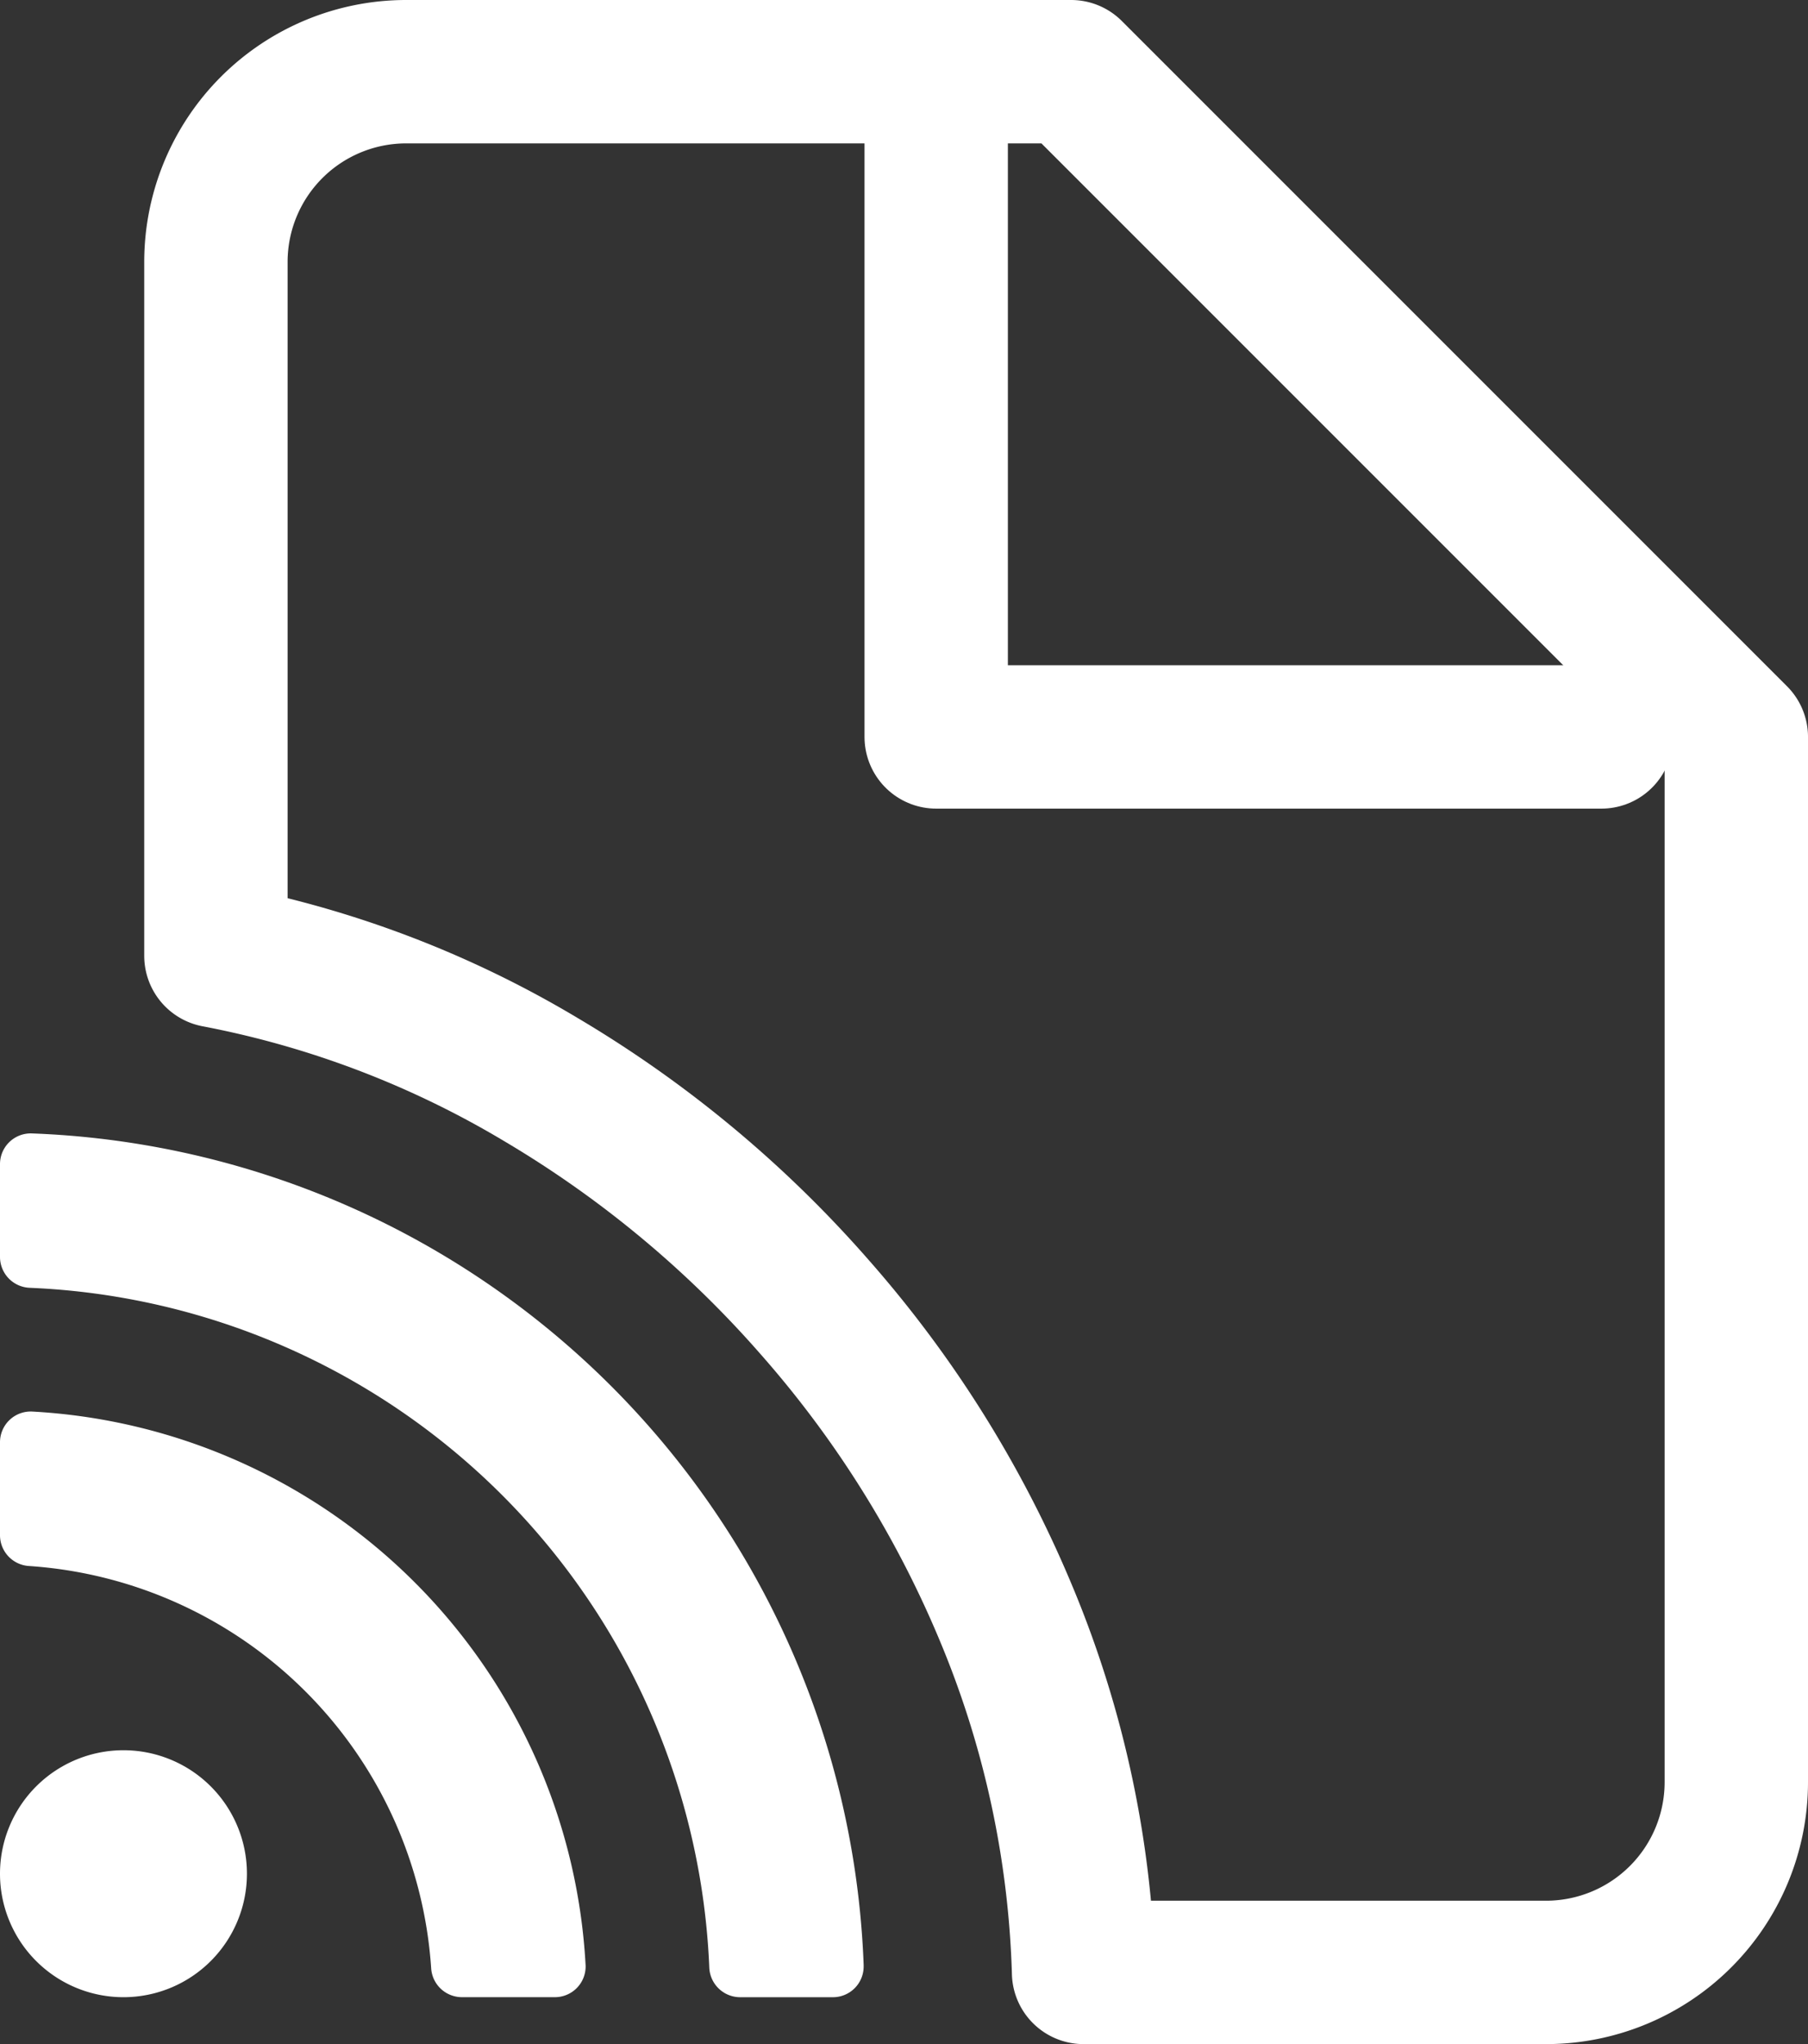
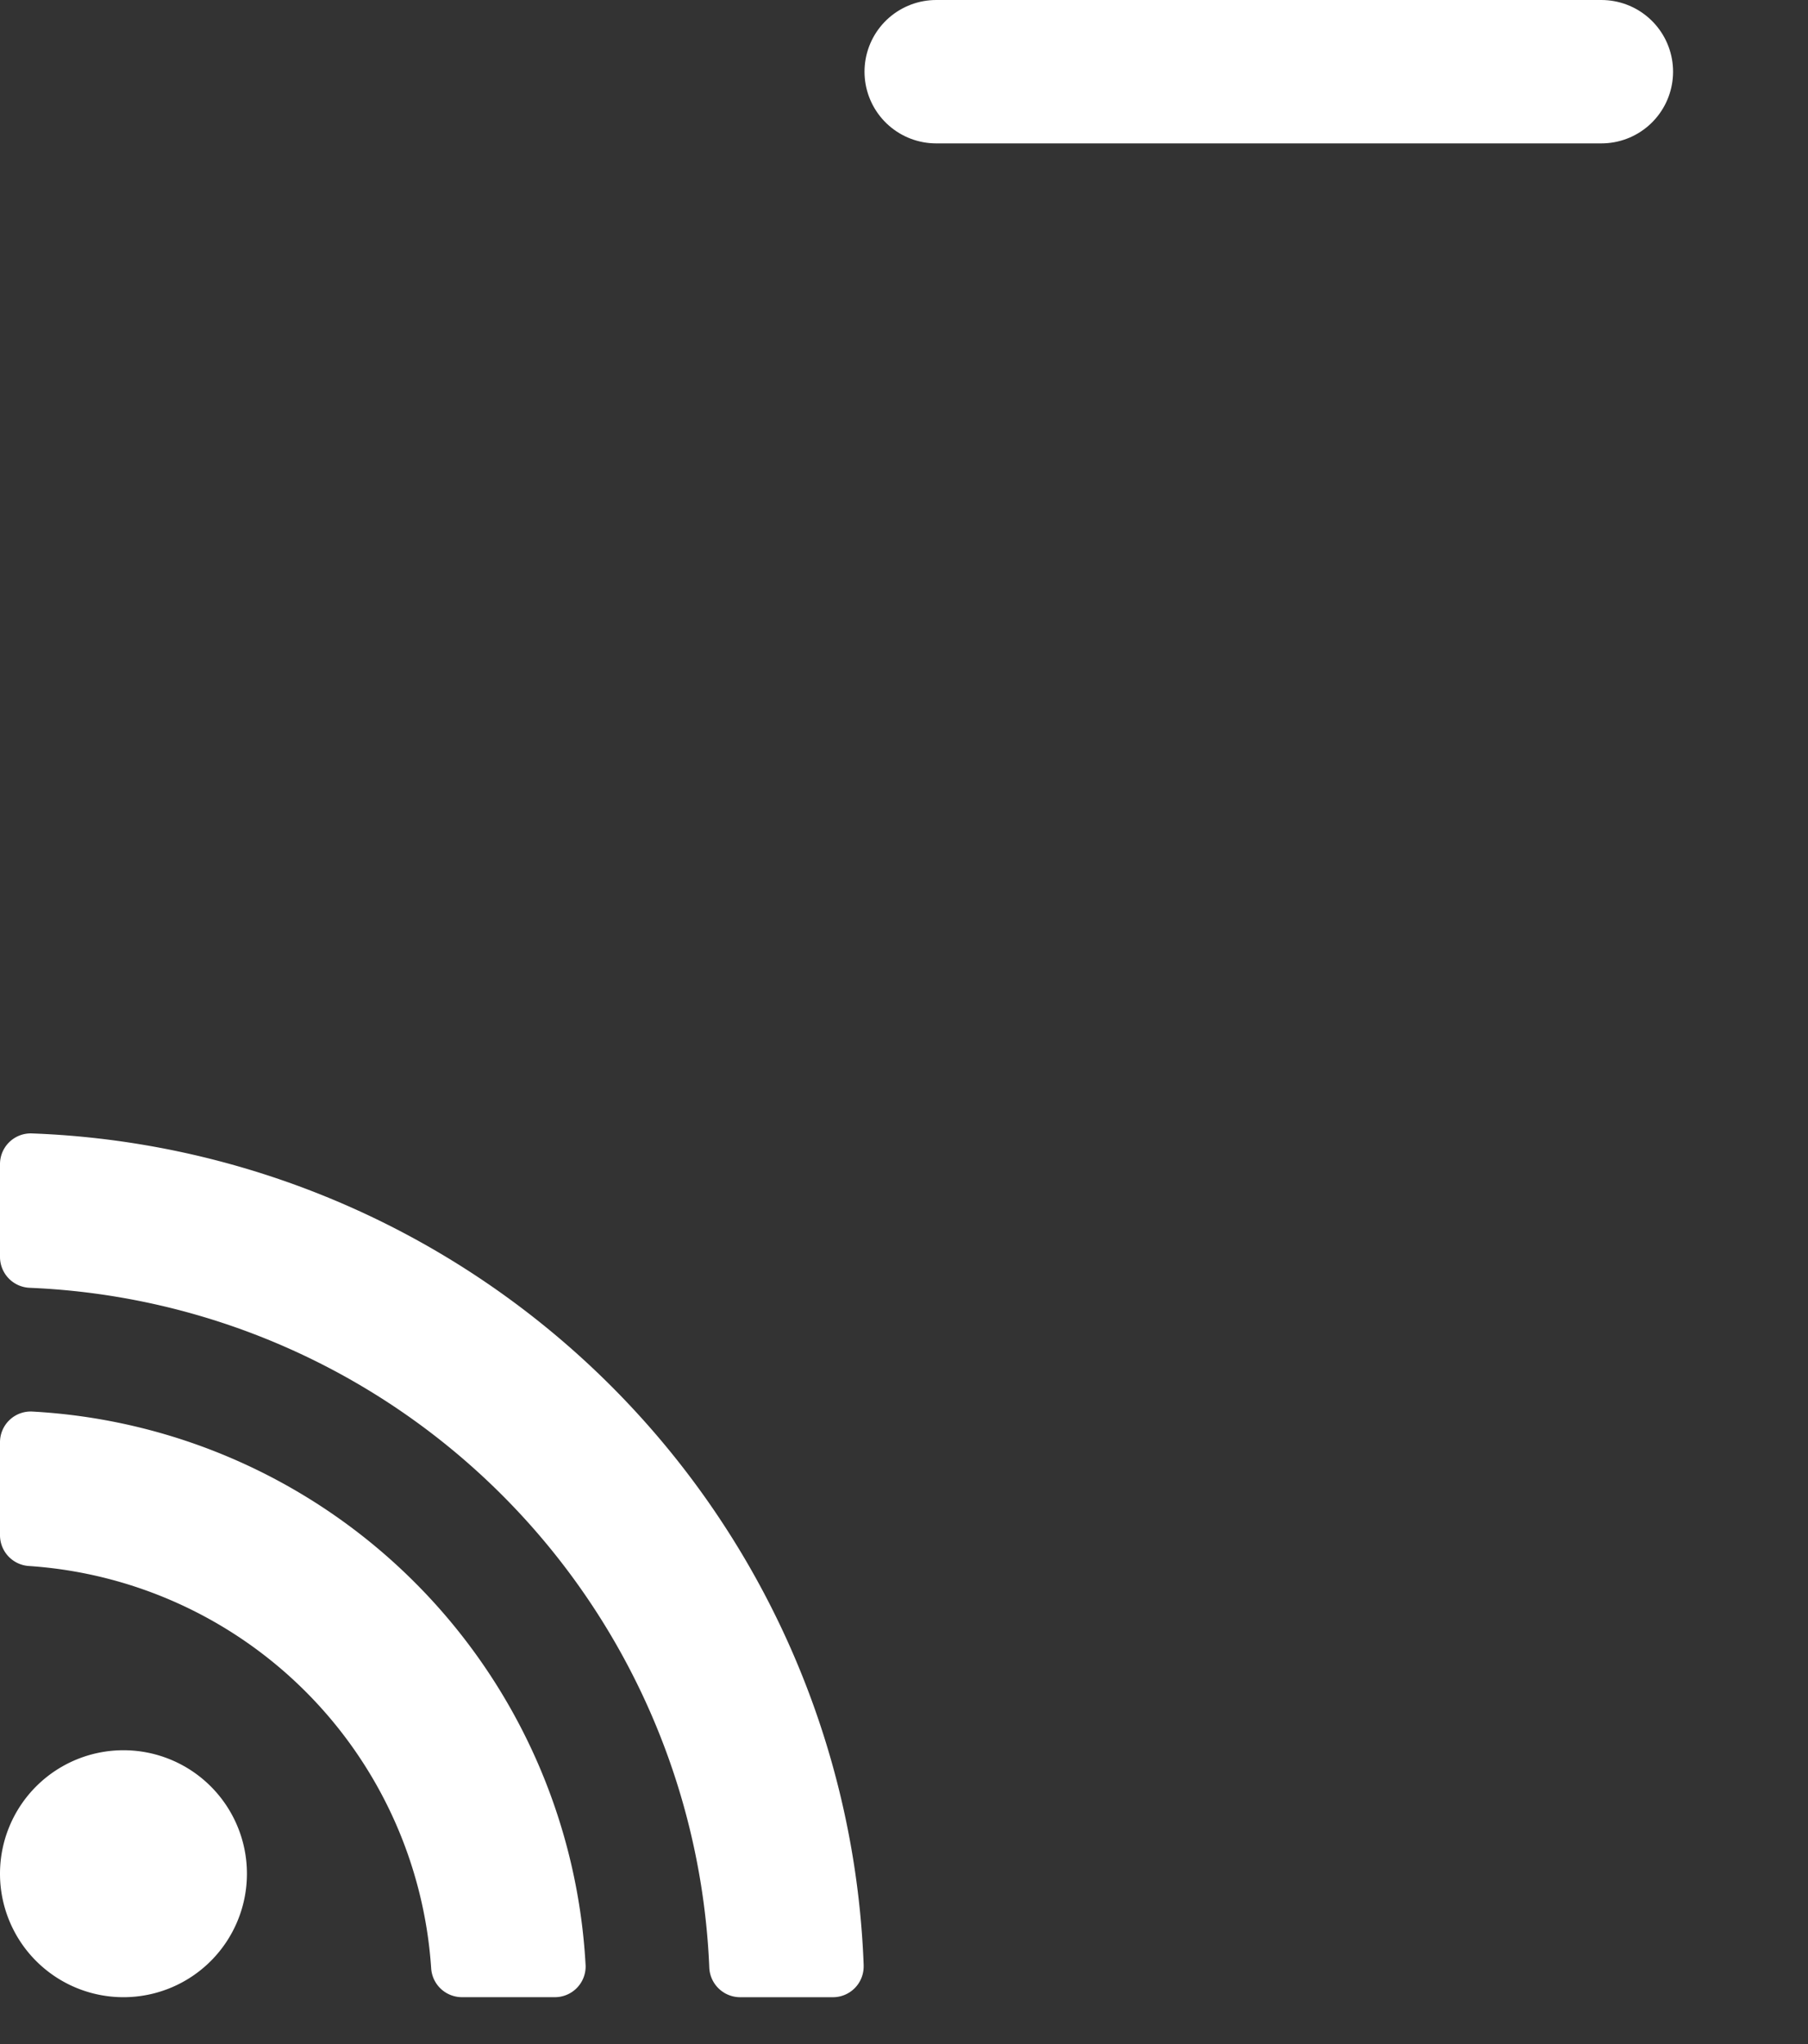
<svg xmlns="http://www.w3.org/2000/svg" width="88.274" height="99.79" viewBox="0 0 88.274 99.79">
  <rect x="0" y="0" width="88.274" height="99.79" fill="#333333" stroke="none" />
  <defs>
    <style>.a{fill:#fff;}.b{fill:none;stroke:#fff;stroke-linecap:round;stroke-linejoin:round;stroke-width:7px;}</style>
  </defs>
  <g transform="translate(0 3.5)">
    <path class="a" d="M12.056,41.14a6.028,6.028,0,1,1-6.028-6.028A6.028,6.028,0,0,1,12.056,41.14ZM28.59,45.588A28.621,28.621,0,0,0,1.58,18.578,1.5,1.5,0,0,0,0,20.084v4.525a1.507,1.507,0,0,0,1.4,1.508A21.091,21.091,0,0,1,21.052,45.767a1.507,1.507,0,0,0,1.508,1.4h4.525a1.5,1.5,0,0,0,1.506-1.58Zm13.578.027A42.2,42.2,0,0,0,1.553,5,1.5,1.5,0,0,0,0,6.507v4.524a1.51,1.51,0,0,0,1.455,1.506A34.644,34.644,0,0,1,34.63,45.714a1.51,1.51,0,0,0,1.506,1.455h4.524a1.5,1.5,0,0,0,1.506-1.553Z" transform="translate(0 46.832)" />
-     <path class="b" d="M64.953,92.79H42.363a49.093,49.093,0,0,0-3.787-17.534,54.043,54.043,0,0,0-9.344-14.946A54.937,54.937,0,0,0,15.863,49.2,48.648,48.648,0,0,0,0,43.162V9.279A9.29,9.29,0,0,1,9.279,0H41.755L74.232,32.477V83.511A9.29,9.29,0,0,1,64.953,92.79Z" transform="translate(10.542 0)" />
-     <path class="b" d="M43.333,6.667V39.143H75.81" transform="translate(2.376 -6.667)" />
+     <path class="b" d="M43.333,6.667H75.81" transform="translate(2.376 -6.667)" />
  </g>
</svg>